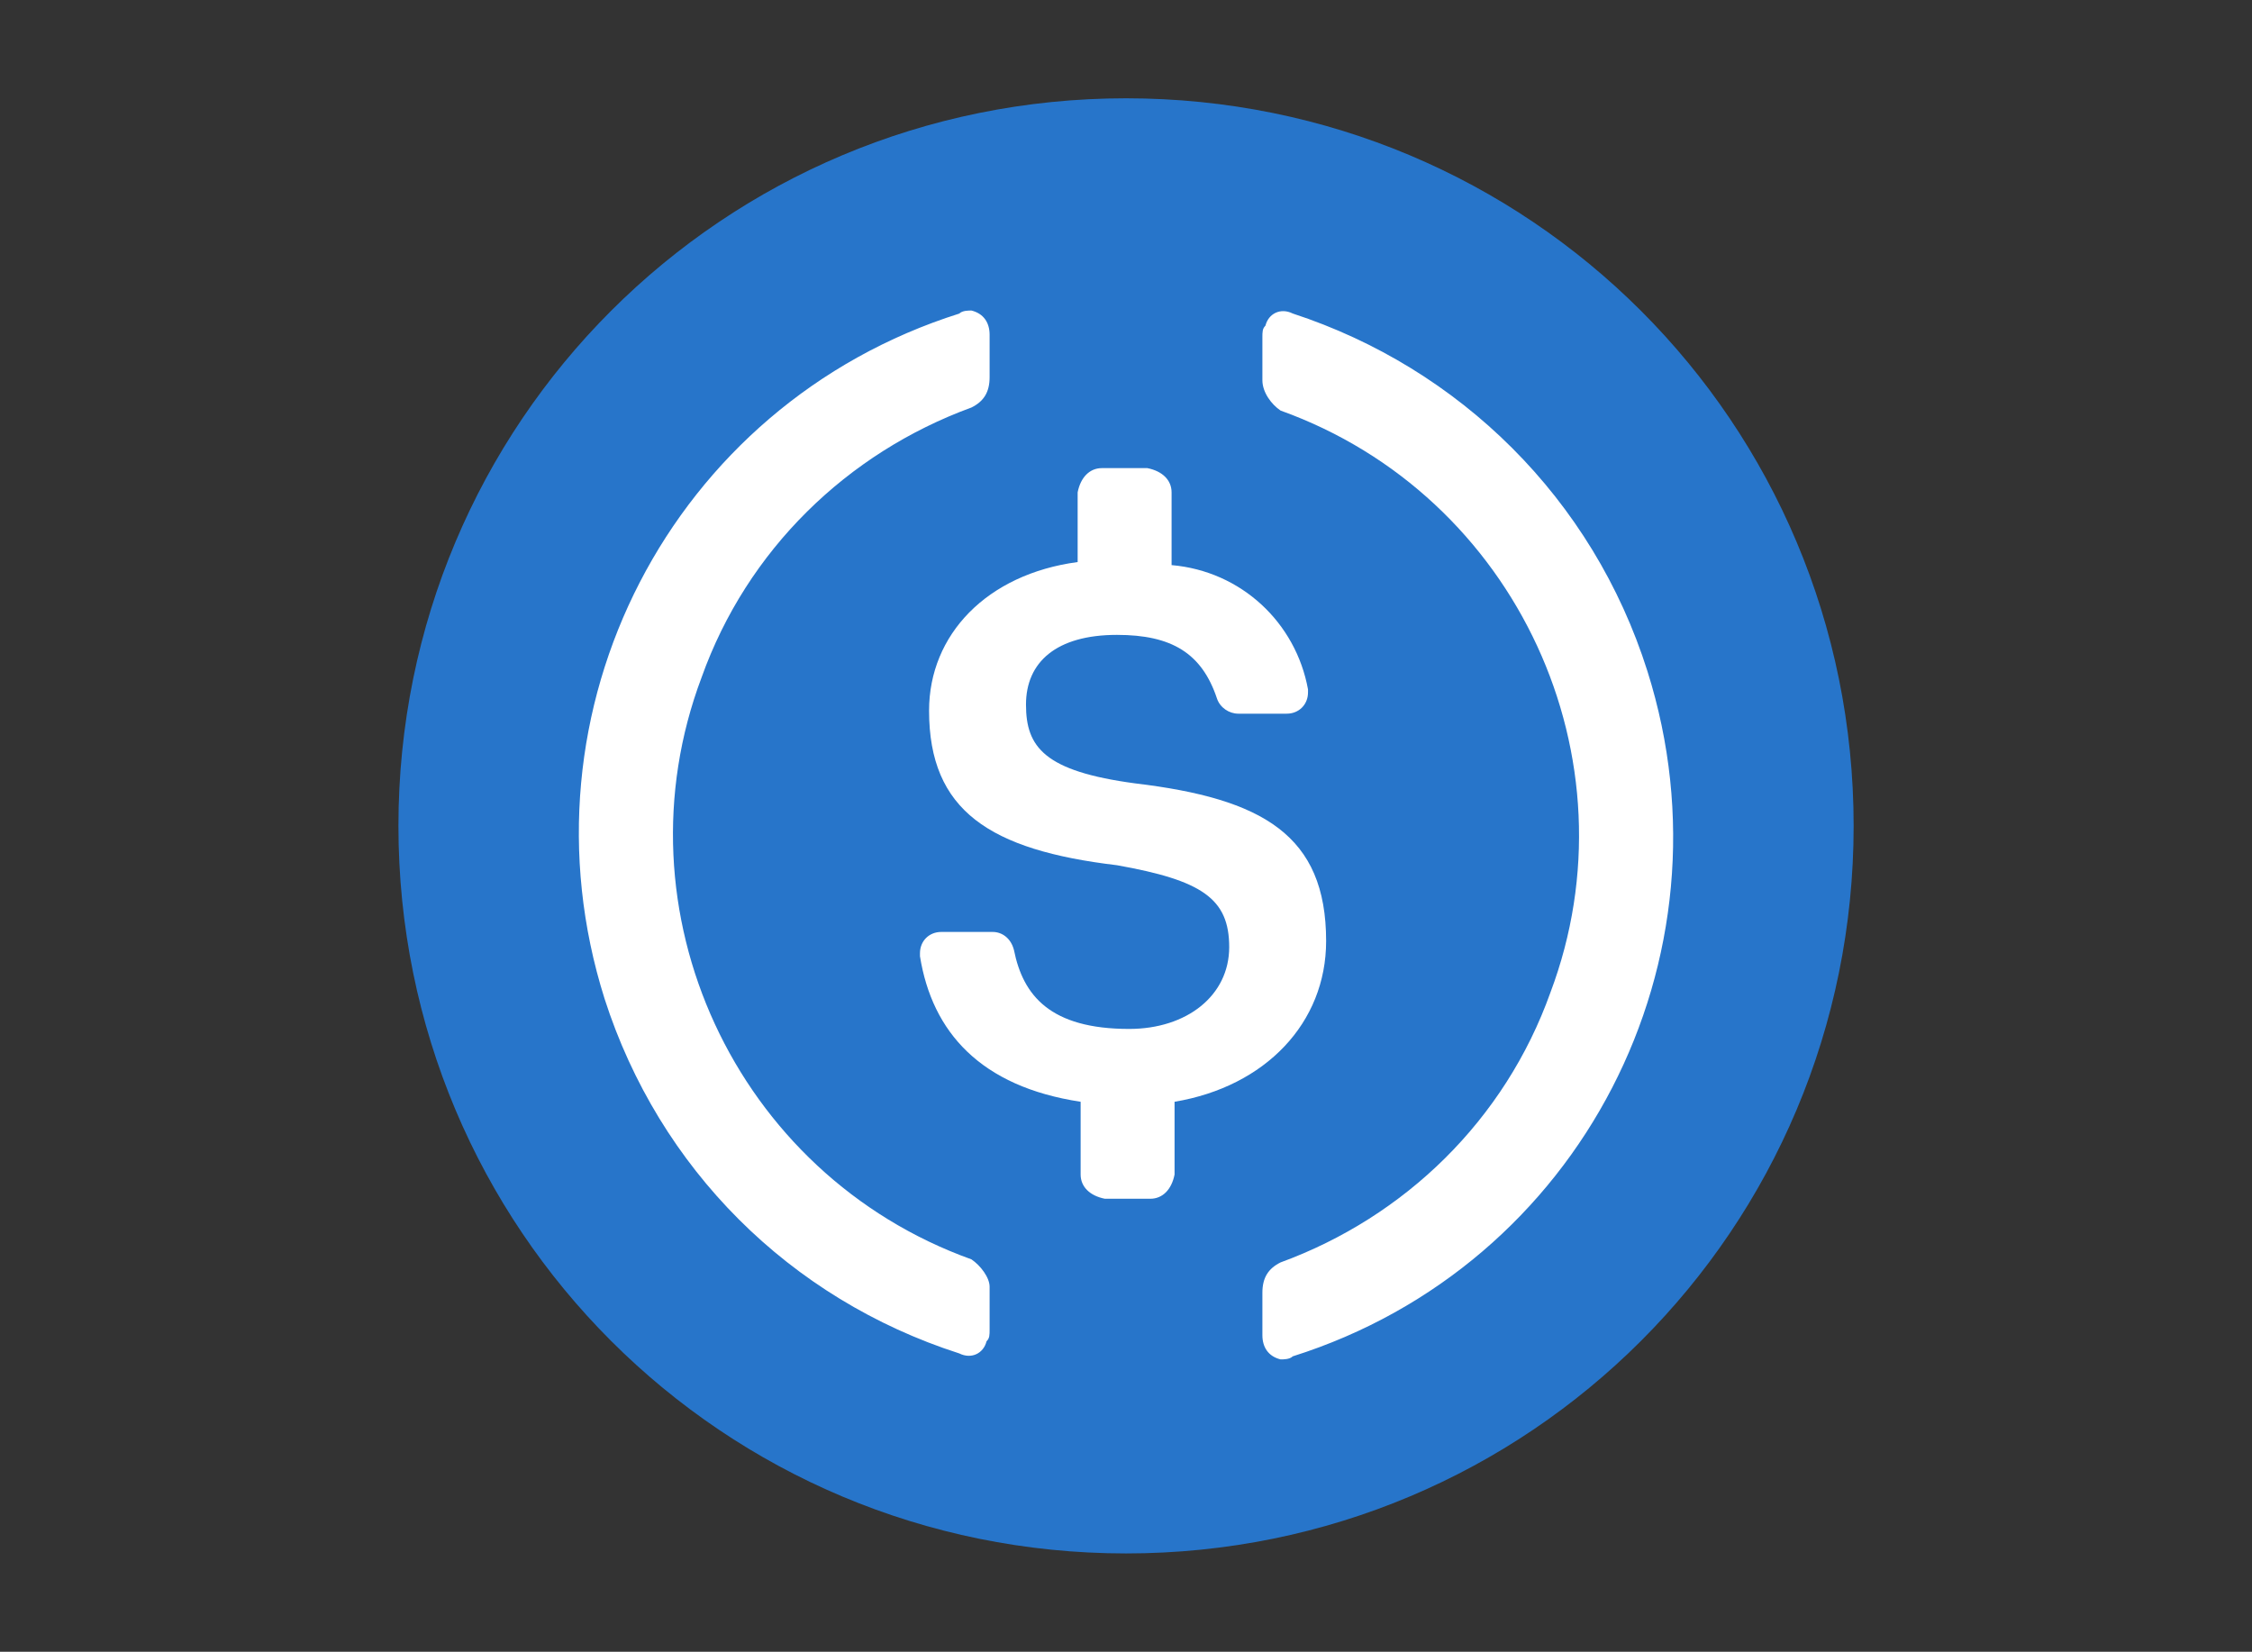
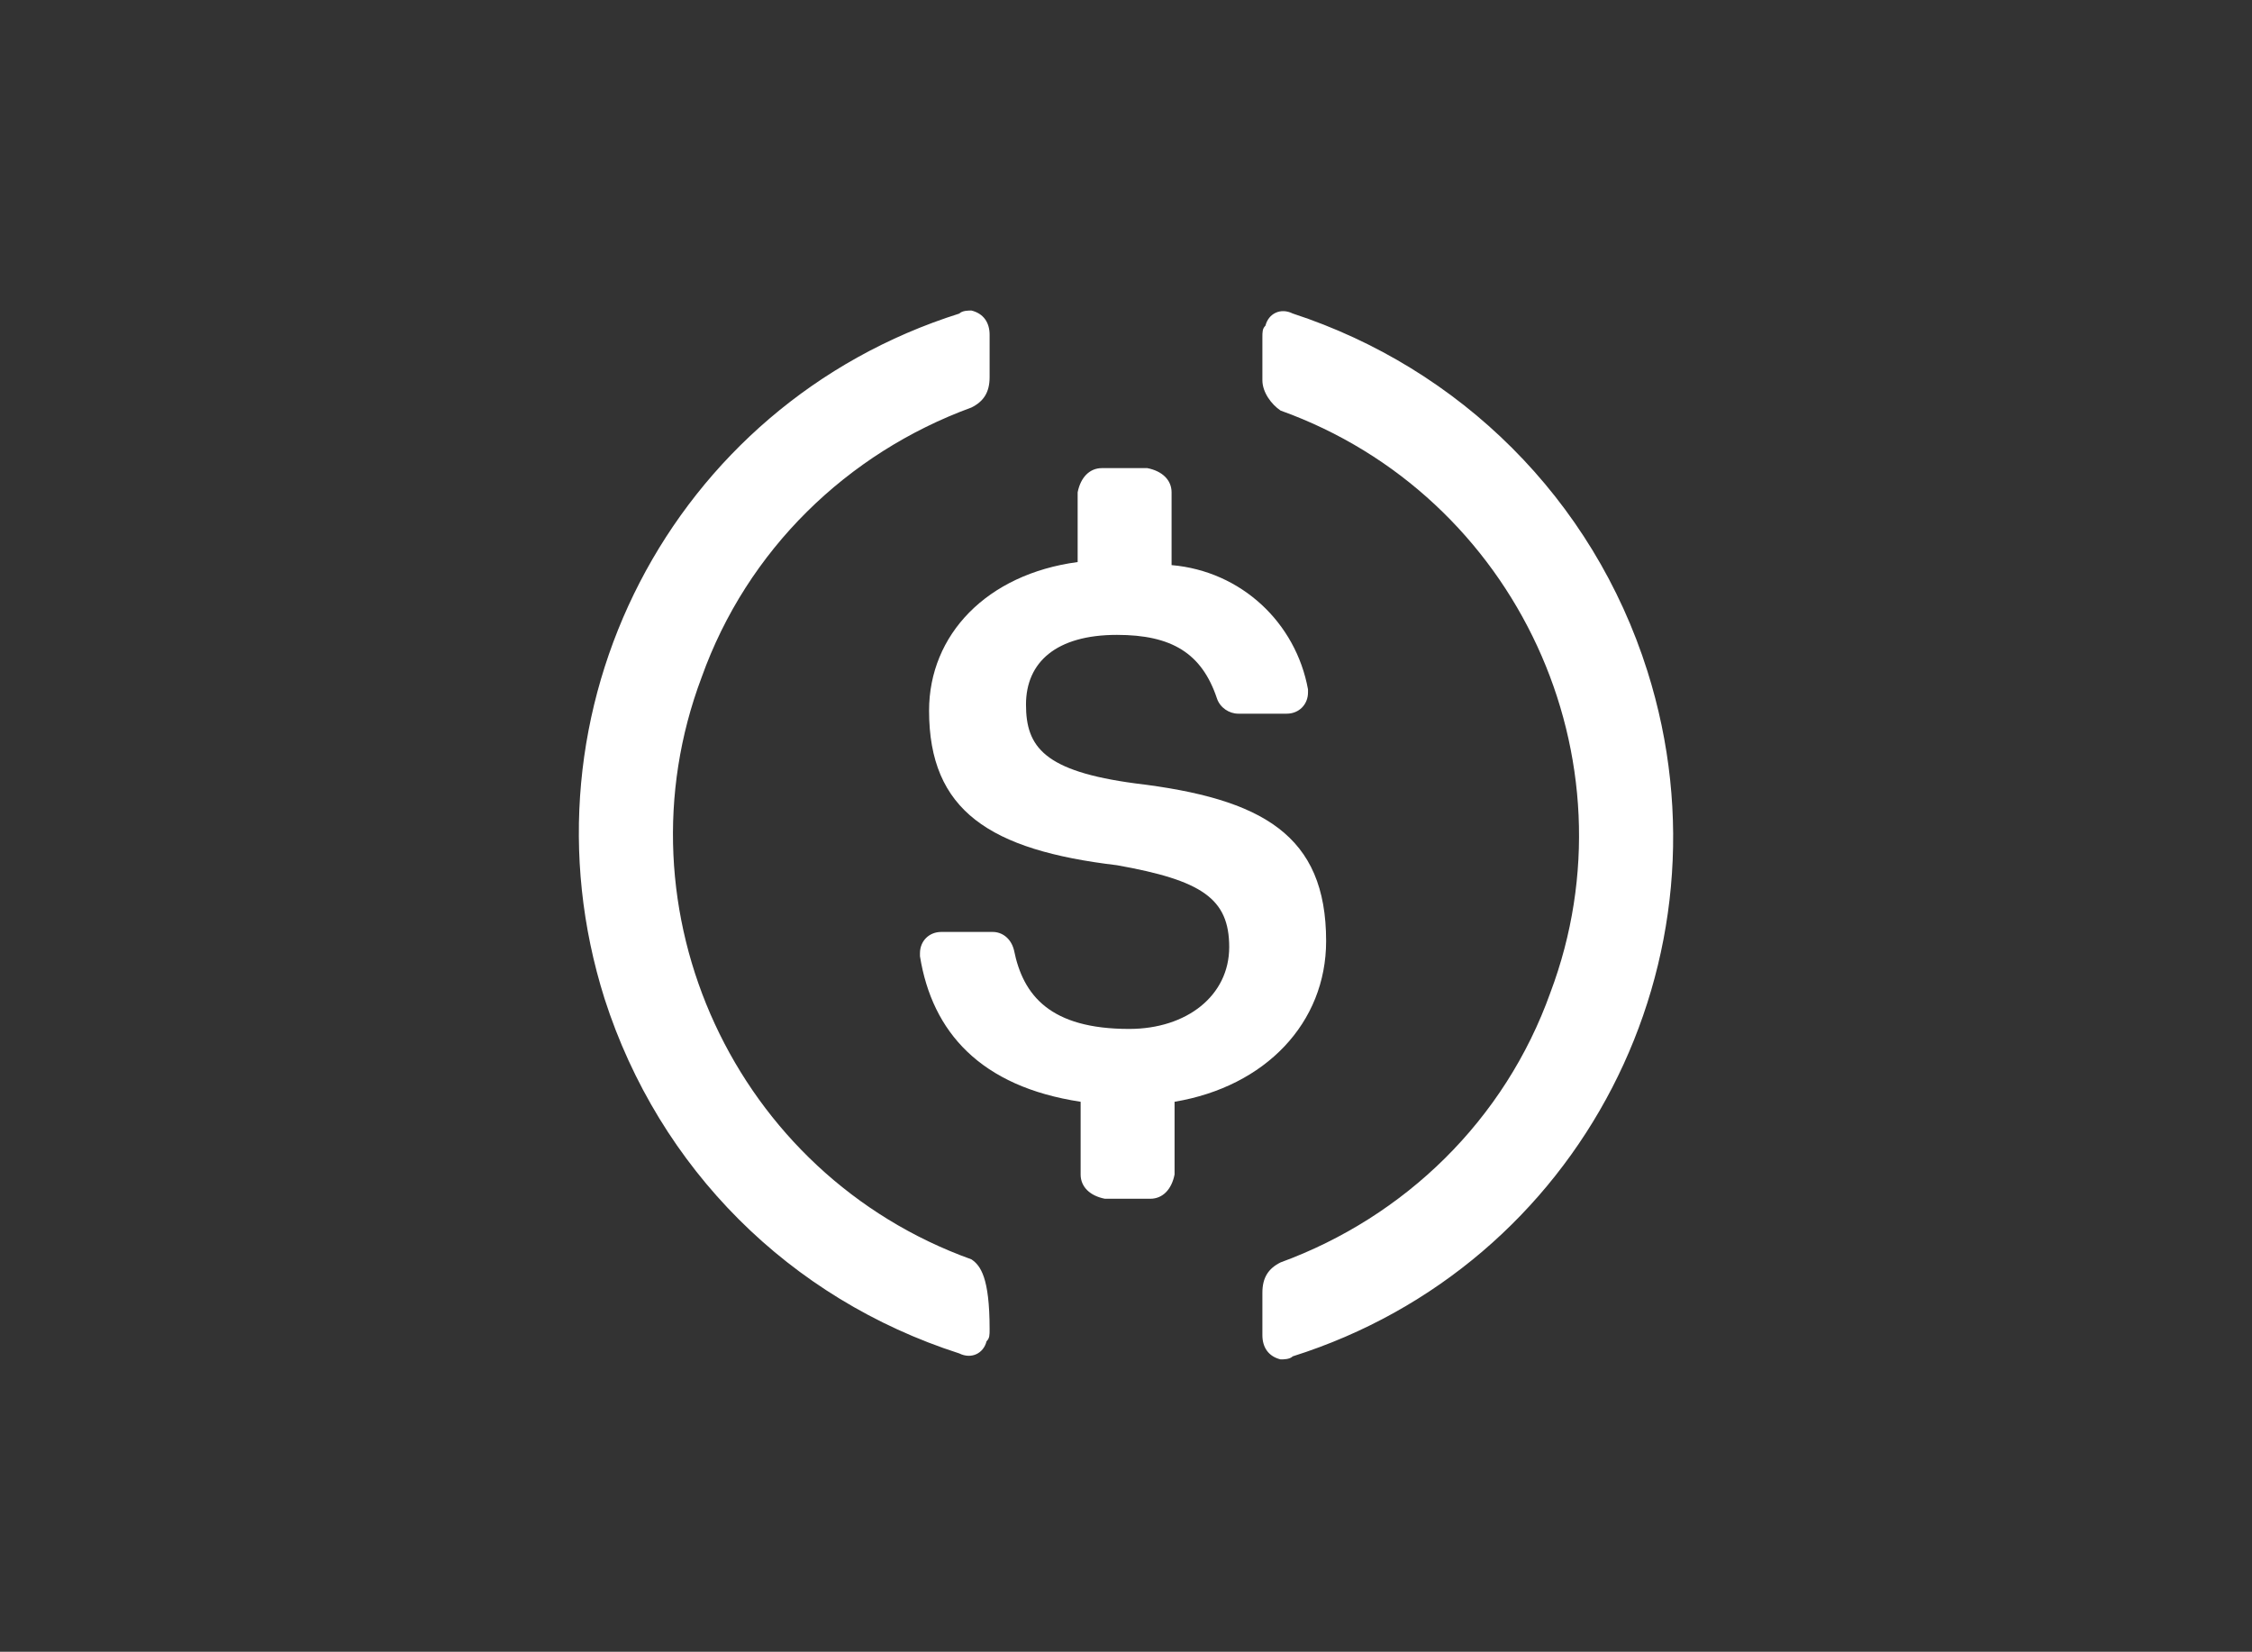
<svg xmlns="http://www.w3.org/2000/svg" version="1.1" id="katman_1" x="0px" y="0px" viewBox="0 0 3095.1 2270.2" style="enable-background:new 0 0 3095.1 2270.2;" xml:space="preserve">
  <rect x="0" y="0" width="3095.1" height="2270.2" fill="#333333" stroke="none" />
  <style type="text/css"> .st0{fill:#2775CA;} .st1{fill:#FFFFFF;} </style>
-   <path class="st0" d="M1547.6,2135.1c554.2,0,1000-445.8,1000-1000s-445.8-1000-1000-1000s-1000,445.8-1000,1000 S993.4,2135.1,1547.6,2135.1z" />
  <path class="st1" d="M1822.6,1293.4c0-145.8-87.5-195.8-262.5-216.7c-125-16.7-150-50-150-108.3s41.7-95.8,125-95.8 c75,0,116.7,25,137.5,87.5c4.2,12.5,16.7,20.8,29.2,20.8h66.7c16.7,0,29.2-12.5,29.2-29.2v-4.2c-16.7-91.7-91.7-162.5-187.5-170.8 v-100c0-16.7-12.5-29.2-33.3-33.3h-62.5c-16.7,0-29.2,12.5-33.3,33.3v95.8c-125,16.7-204.2,100-204.2,204.2 c0,137.5,83.3,191.7,258.3,212.5c116.7,20.8,154.2,45.8,154.2,112.5s-58.3,112.5-137.5,112.5c-108.3,0-145.8-45.8-158.3-108.3 c-4.2-16.7-16.7-25-29.2-25h-70.8c-16.7,0-29.2,12.5-29.2,29.2v4.2c16.7,104.2,83.3,179.2,220.8,200v100c0,16.7,12.5,29.2,33.3,33.3 h62.5c16.7,0,29.2-12.5,33.3-33.3v-100C1739.2,1493.4,1822.6,1405.9,1822.6,1293.4L1822.6,1293.4z" />
-   <path class="st1" d="M1335.1,1730.9c-325-116.7-491.7-479.2-370.8-800c62.5-175,200-308.3,370.8-370.8c16.7-8.3,25-20.8,25-41.7 v-58.3c0-16.7-8.3-29.2-25-33.3c-4.2,0-12.5,0-16.7,4.2c-395.8,125-612.5,545.8-487.5,941.7c75,233.3,254.2,412.5,487.5,487.5 c16.7,8.3,33.3,0,37.5-16.7c4.2-4.2,4.2-8.3,4.2-16.7v-58.3C1360.1,1755.9,1347.6,1739.3,1335.1,1730.9z M1776.7,430.9 c-16.7-8.3-33.3,0-37.5,16.7c-4.2,4.2-4.2,8.3-4.2,16.7v58.3c0,16.7,12.5,33.3,25,41.7c325,116.7,491.7,479.2,370.8,800 c-62.5,175-200,308.3-370.8,370.8c-16.7,8.3-25,20.8-25,41.7v58.3c0,16.7,8.3,29.2,25,33.3c4.2,0,12.5,0,16.7-4.2 c395.8-125,612.5-545.8,487.5-941.7C2189.2,685.1,2005.9,505.9,1776.7,430.9L1776.7,430.9z" />
+   <path class="st1" d="M1335.1,1730.9c-325-116.7-491.7-479.2-370.8-800c62.5-175,200-308.3,370.8-370.8c16.7-8.3,25-20.8,25-41.7 v-58.3c0-16.7-8.3-29.2-25-33.3c-4.2,0-12.5,0-16.7,4.2c-395.8,125-612.5,545.8-487.5,941.7c75,233.3,254.2,412.5,487.5,487.5 c16.7,8.3,33.3,0,37.5-16.7c4.2-4.2,4.2-8.3,4.2-16.7C1360.1,1755.9,1347.6,1739.3,1335.1,1730.9z M1776.7,430.9 c-16.7-8.3-33.3,0-37.5,16.7c-4.2,4.2-4.2,8.3-4.2,16.7v58.3c0,16.7,12.5,33.3,25,41.7c325,116.7,491.7,479.2,370.8,800 c-62.5,175-200,308.3-370.8,370.8c-16.7,8.3-25,20.8-25,41.7v58.3c0,16.7,8.3,29.2,25,33.3c4.2,0,12.5,0,16.7-4.2 c395.8-125,612.5-545.8,487.5-941.7C2189.2,685.1,2005.9,505.9,1776.7,430.9L1776.7,430.9z" />
</svg>